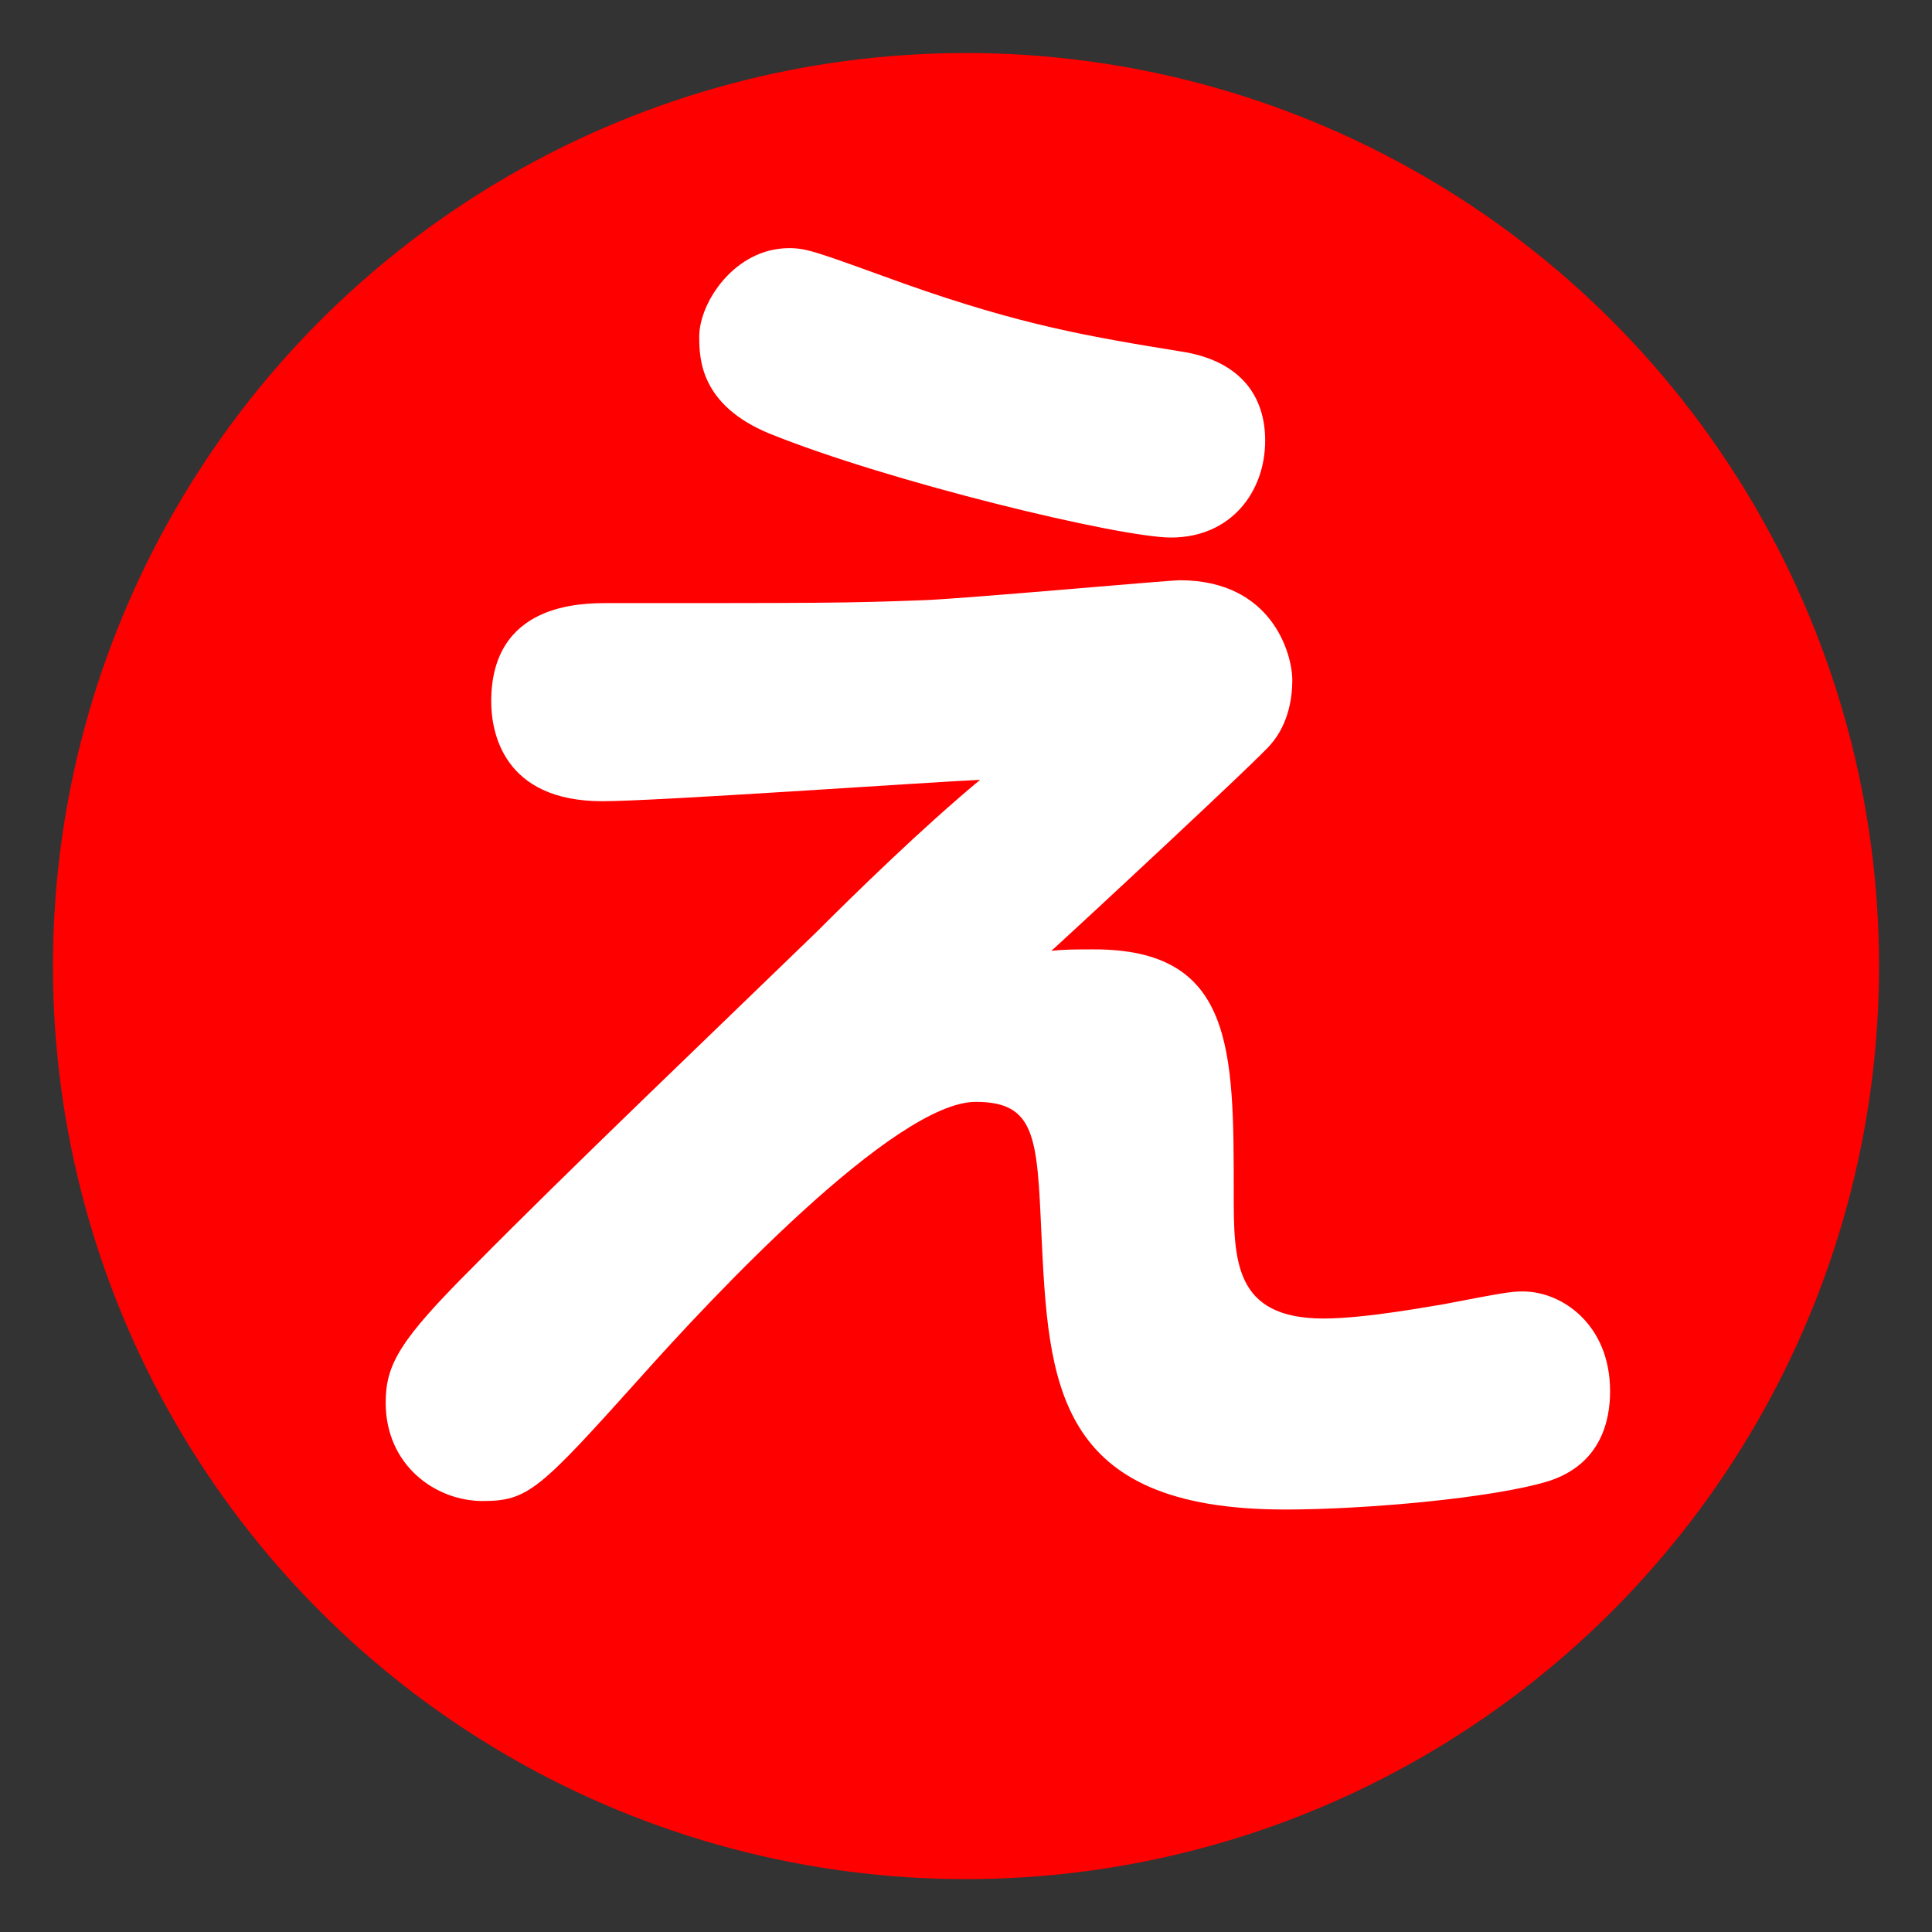
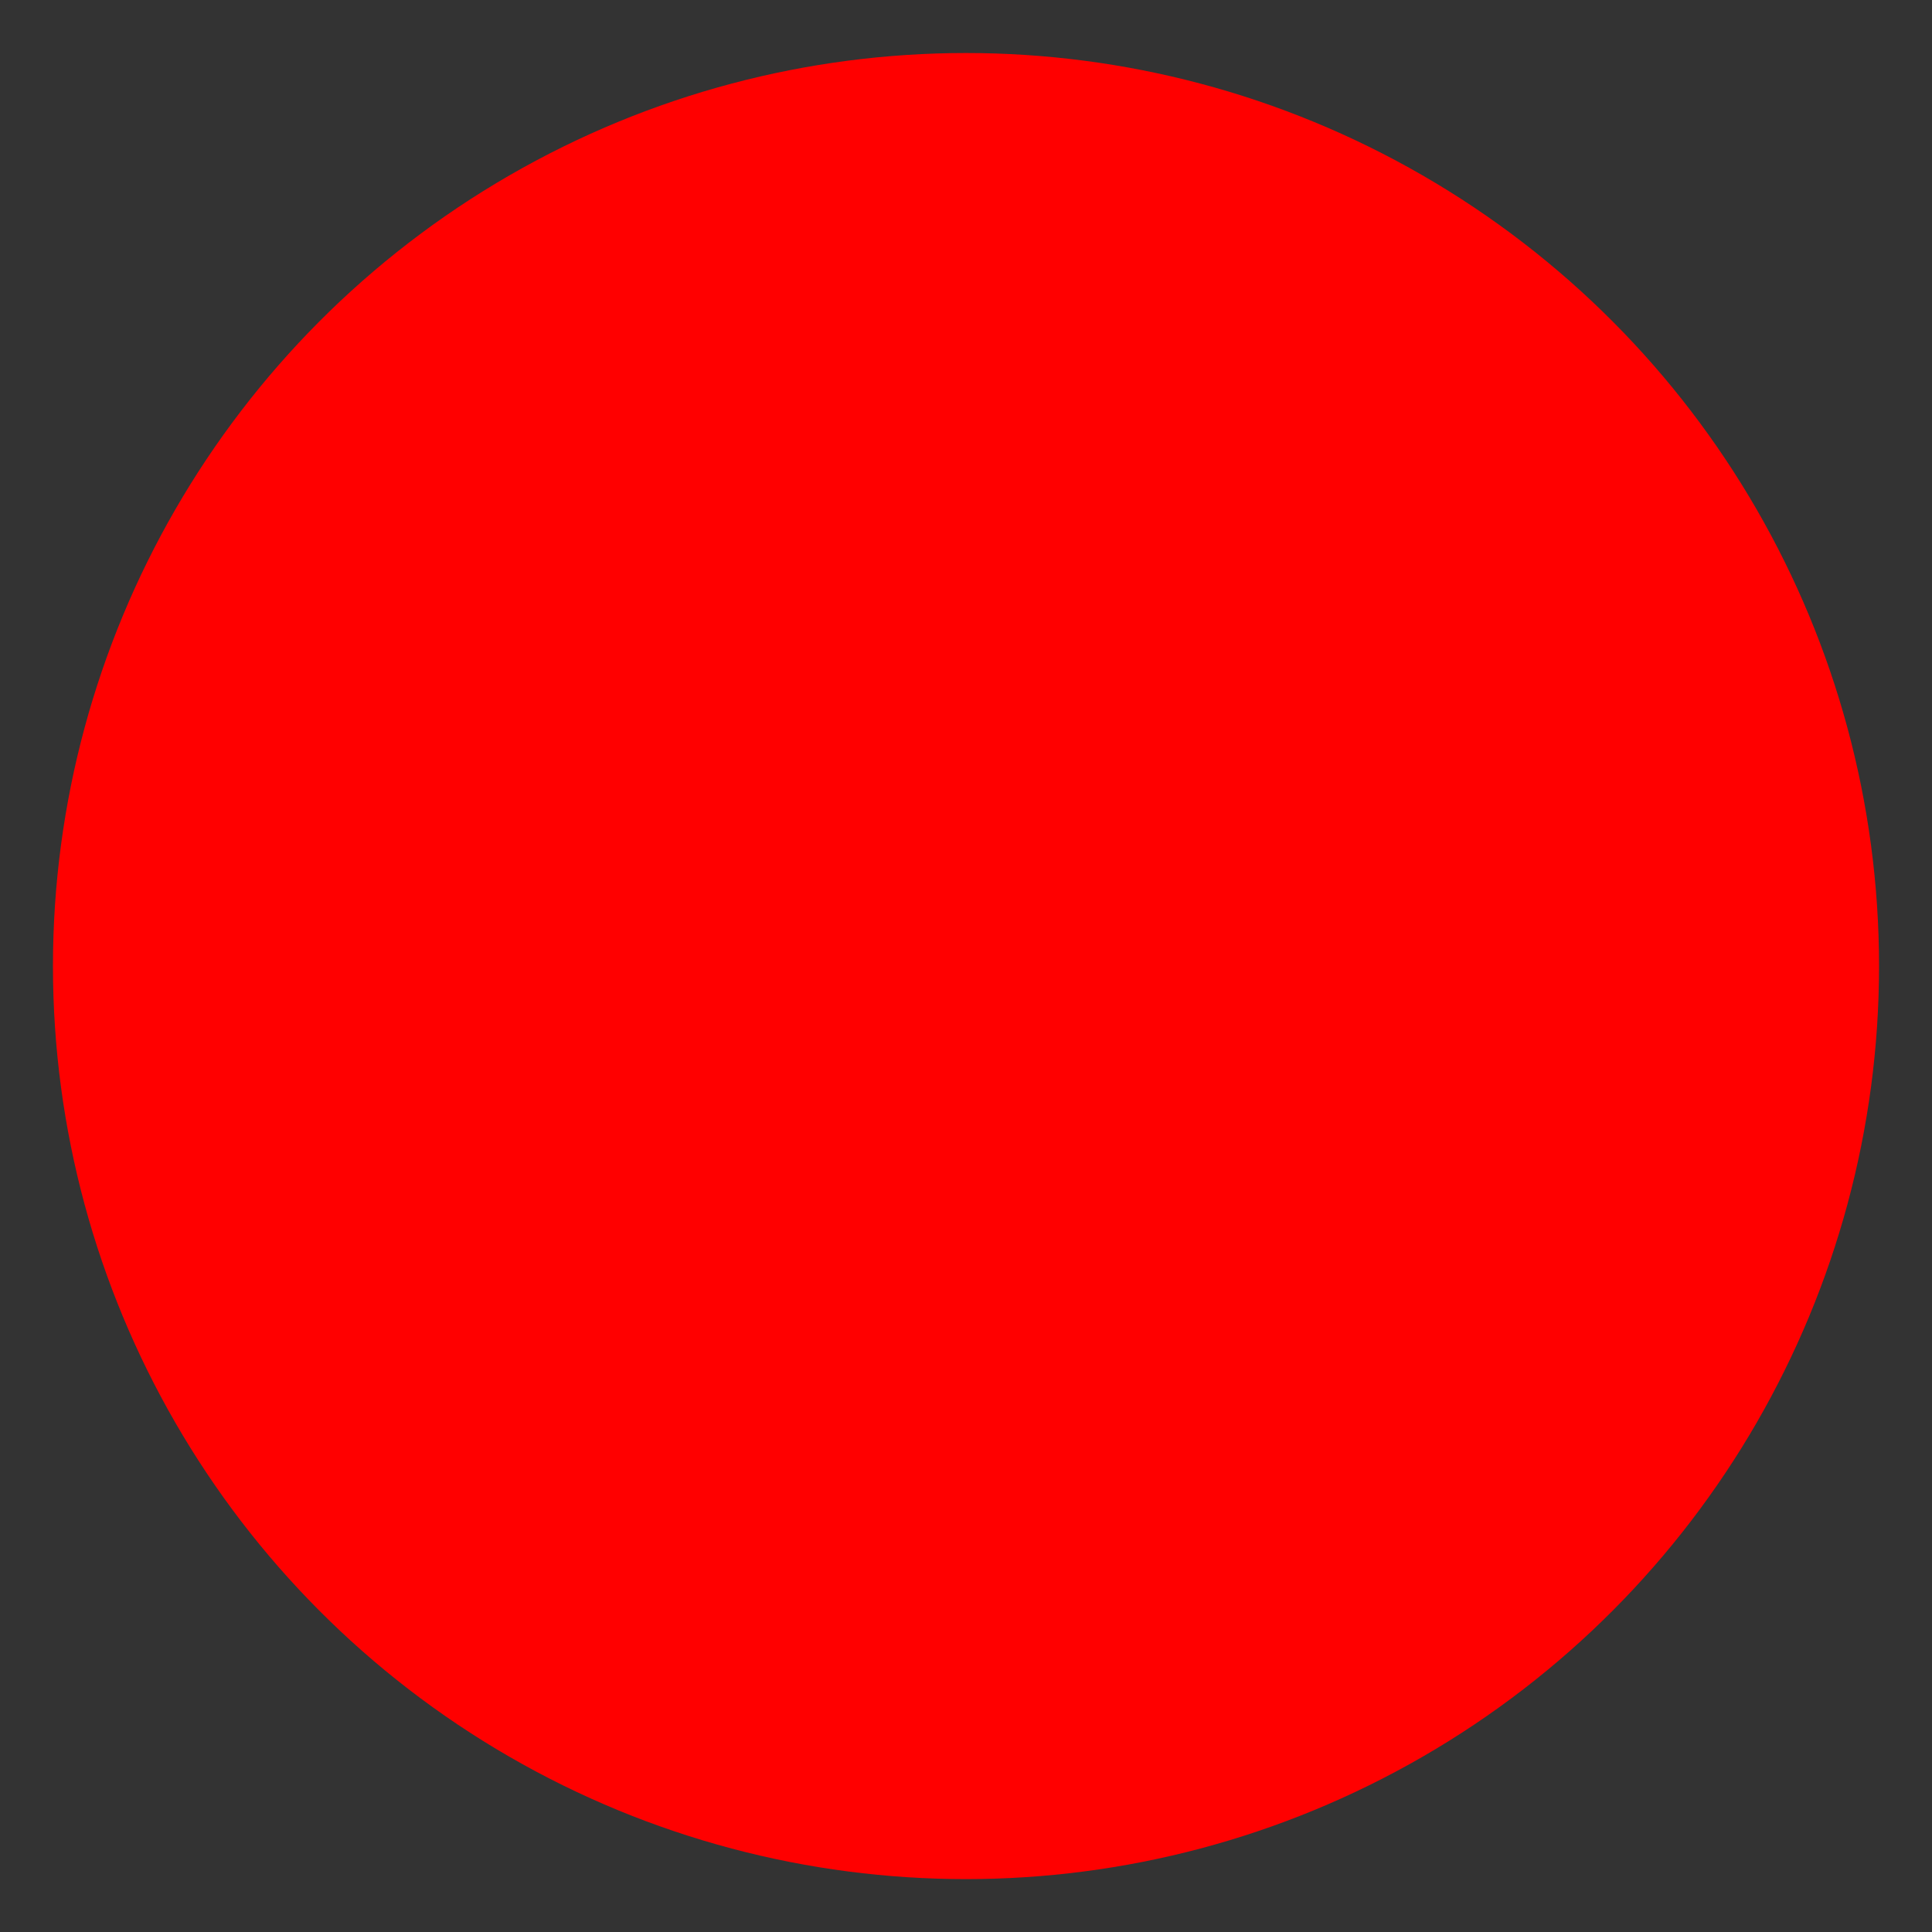
<svg xmlns="http://www.w3.org/2000/svg" version="1.1" id="レイヤー_1" x="0px" y="0px" width="29.99px" height="29.99px" viewBox="0 0 29.99 29.99" enable-background="new 0 0 29.99 29.99" xml:space="preserve">
  <rect x="0" y="0" width="29.99" height="29.99" fill="#333333" stroke="none" />
  <circle fill="#FF0000" cx="14.995" cy="14.996" r="14.173" />
  <g enable-background="new    ">
-     <path fill="#FFFFFF" d="M16.983,14.737c2.168,0,2.168,1.549,2.168,3.783c0,1.04,0,1.947,1.395,1.947   c0.664,0,1.703-0.199,1.859-0.221c0.928-0.178,1.039-0.199,1.238-0.199c0.598,0,1.35,0.509,1.35,1.549   c0,0.442-0.133,1.128-0.951,1.394c-0.863,0.266-2.854,0.442-4.094,0.442c-3.584,0-3.672-1.969-3.783-4.292   c-0.066-1.482-0.088-2.036-1.018-2.036c-1.261,0-4.115,3.054-5.2,4.271C8.377,23.123,8.2,23.3,7.492,23.3   c-0.73,0-1.505-0.553-1.505-1.526c0-0.598,0.221-0.974,1.35-2.102c1.46-1.482,3.85-3.762,5.333-5.2   c0.575-0.575,1.637-1.615,2.544-2.367c-0.929,0.044-5.022,0.332-5.863,0.332c-1.549,0-1.726-1.084-1.726-1.549   c0-1.526,1.394-1.526,1.814-1.526c3.341,0,3.695,0,4.89-0.045c0.62-0.021,3.805-0.31,3.983-0.31c1.438,0,1.748,1.15,1.748,1.549   c0,0.243-0.045,0.664-0.332,0.996c-0.133,0.177-2.921,2.766-3.408,3.208C16.519,14.737,16.718,14.737,16.983,14.737z M12.249,3.852   c0.288,0,0.442,0.066,1.792,0.553c1.814,0.642,2.854,0.819,4.358,1.062c0.863,0.155,1.24,0.686,1.24,1.372   c0,0.796-0.531,1.505-1.461,1.505c-0.797,0-4.381-0.863-6.24-1.616c-1.062-0.442-1.084-1.15-1.084-1.504   C10.855,4.692,11.408,3.852,12.249,3.852z" />
-   </g>
+     </g>
</svg>